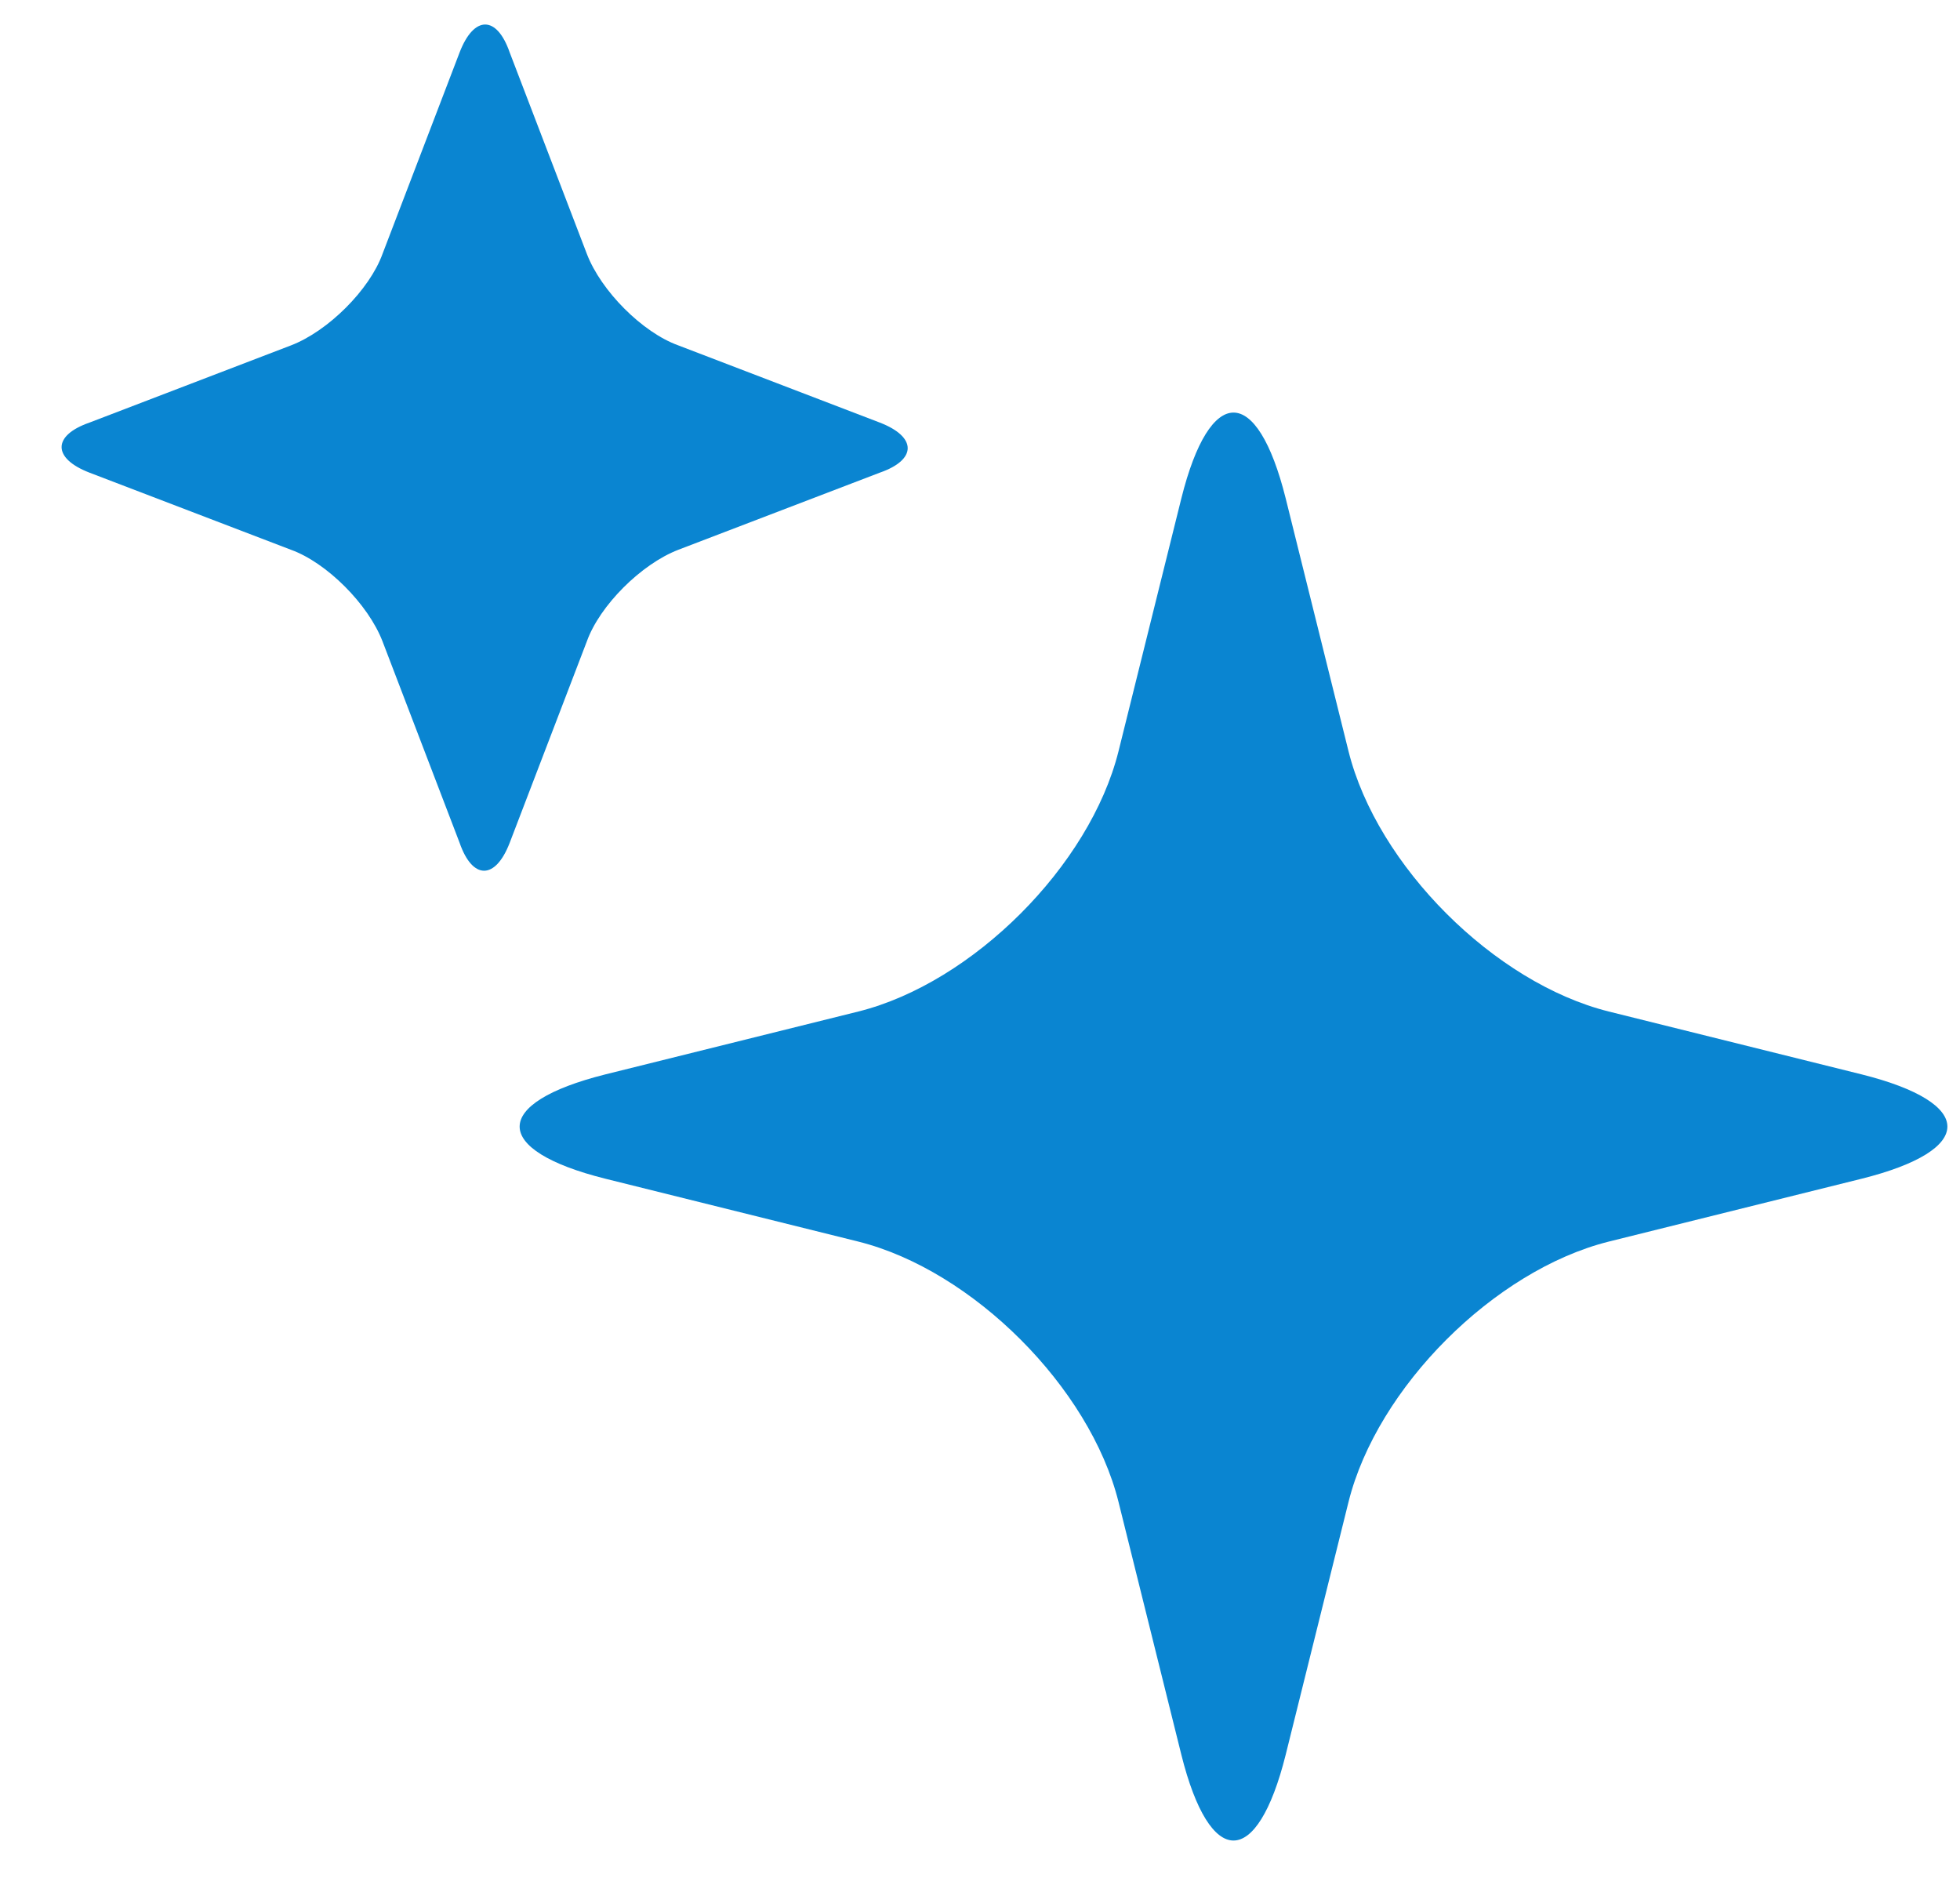
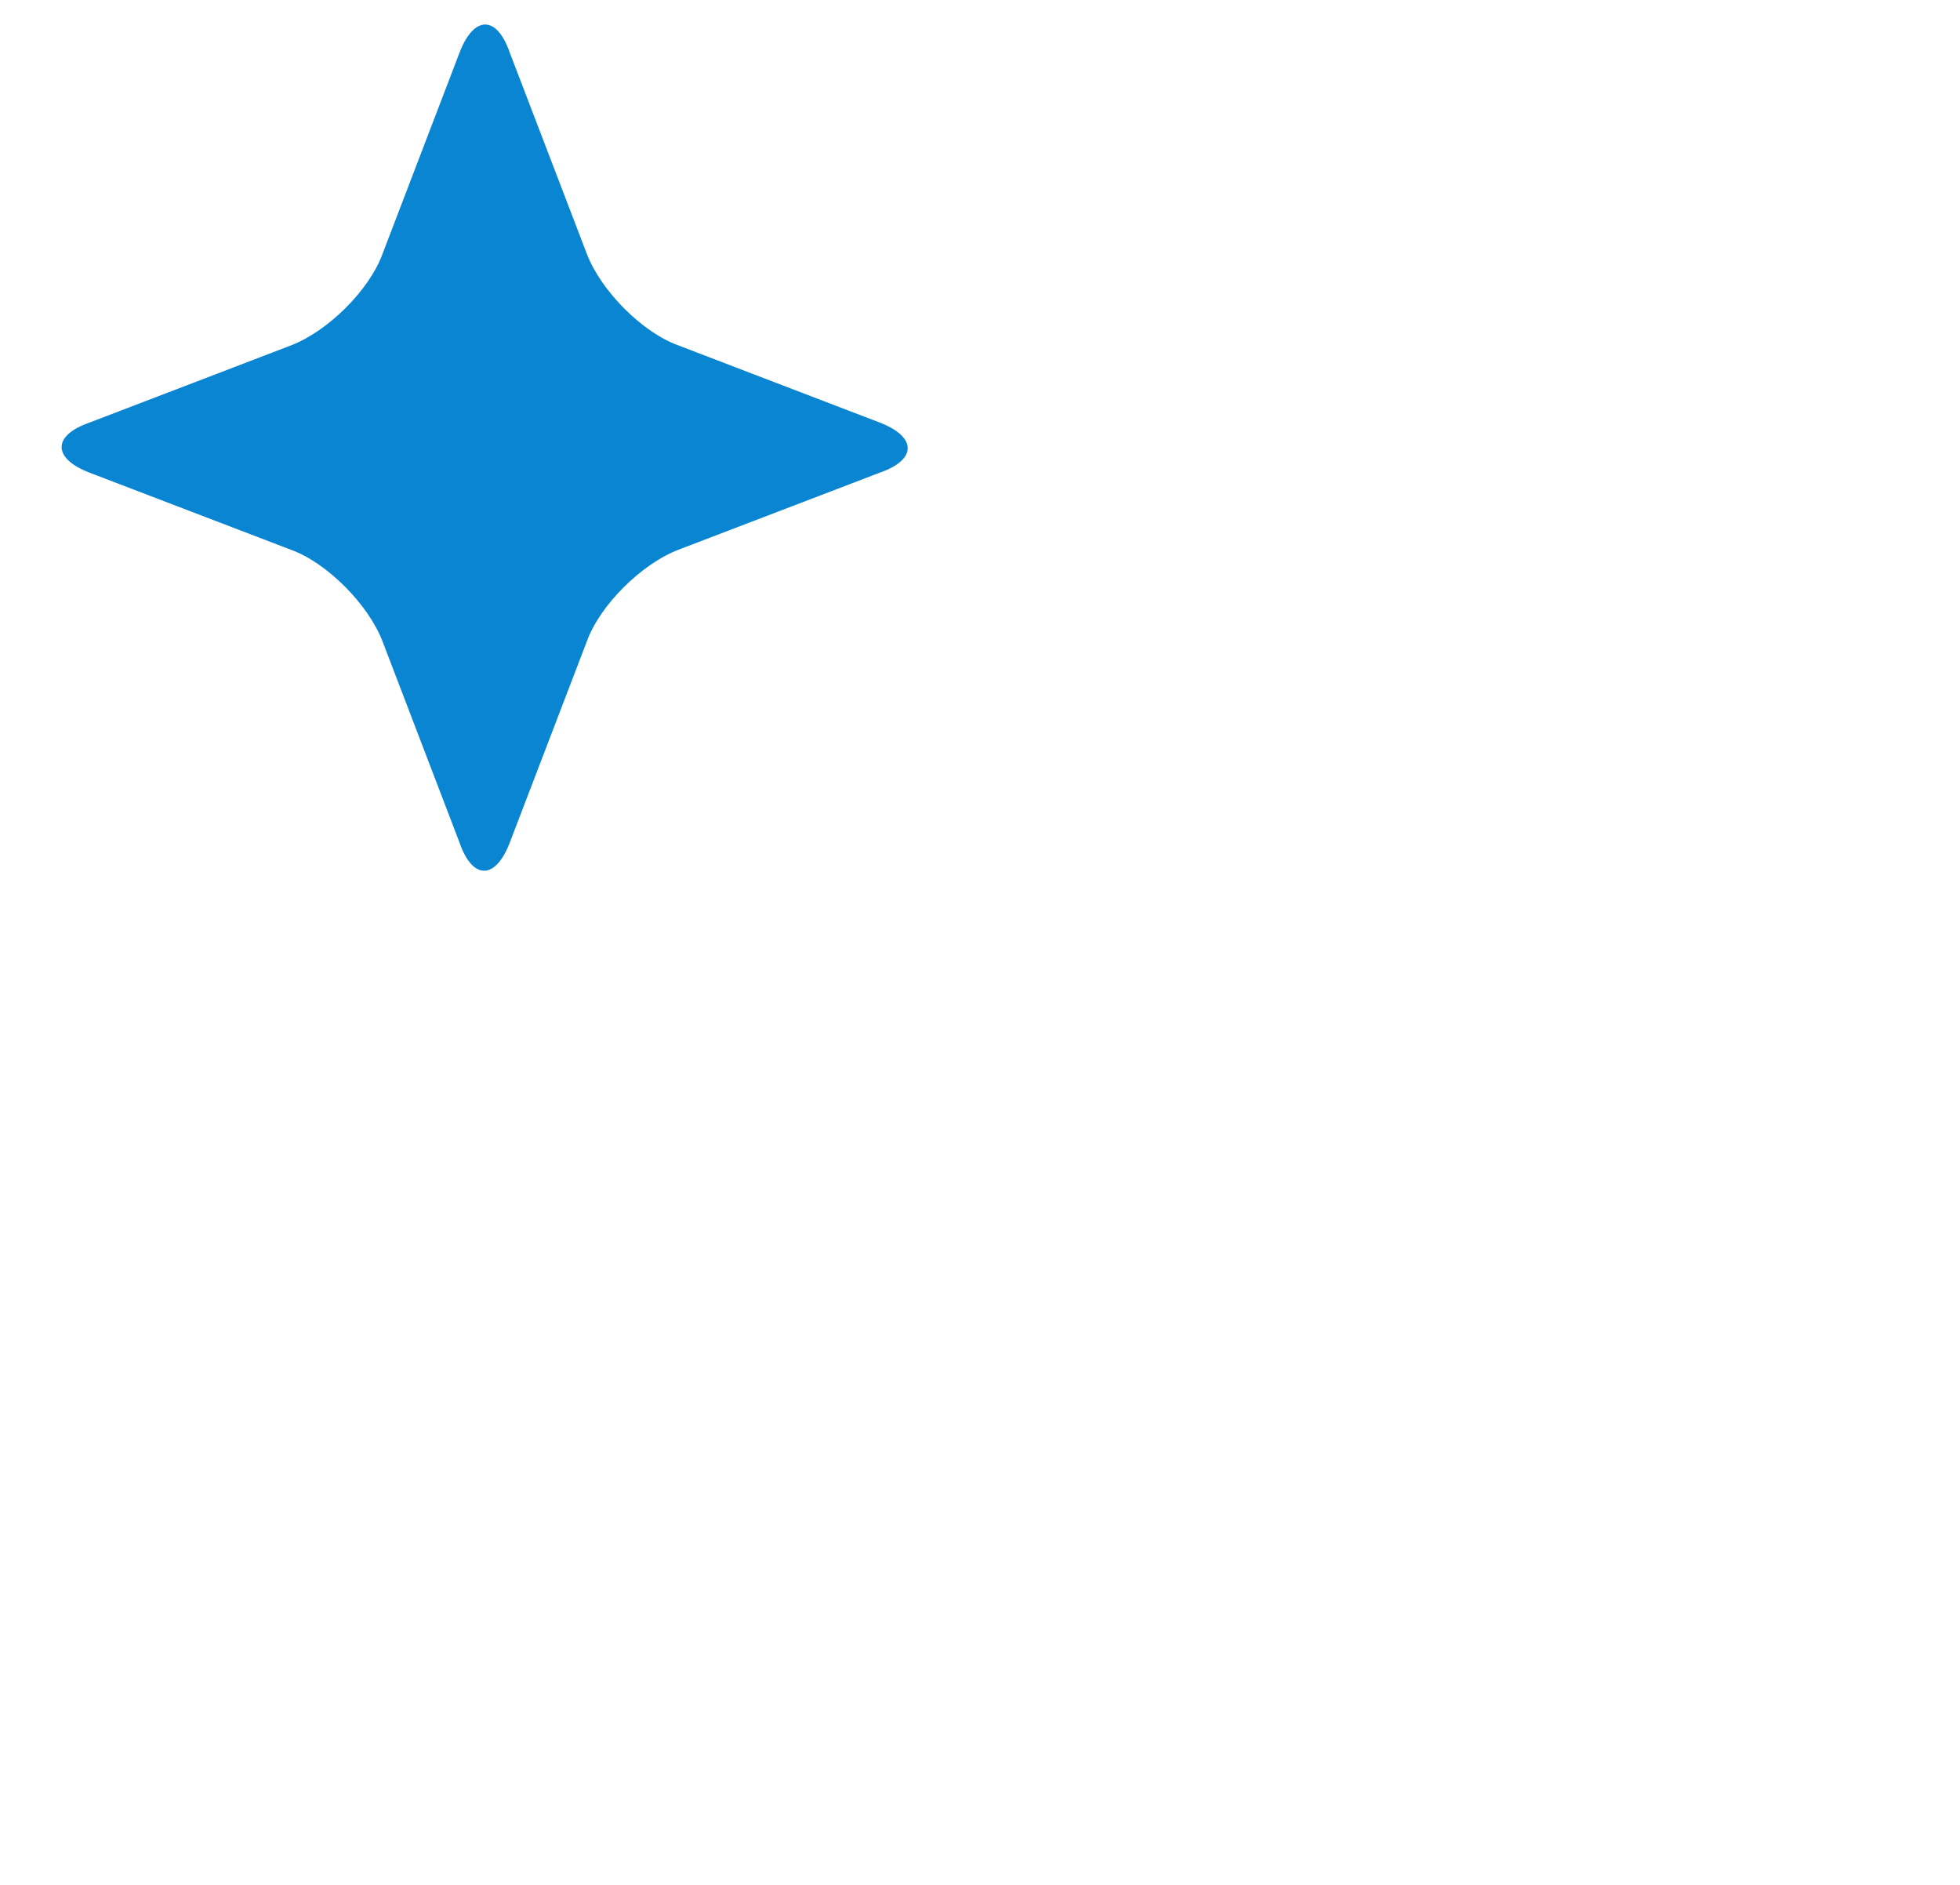
<svg xmlns="http://www.w3.org/2000/svg" width="26" height="25" viewBox="0 0 26 25" fill="none">
  <path d="M11.671 6.269C12.164 6.098 12.164 5.795 11.671 5.605L8.998 4.581C8.524 4.411 7.974 3.861 7.785 3.368L6.761 0.695C6.59 0.202 6.287 0.202 6.097 0.695L5.074 3.368C4.903 3.842 4.353 4.392 3.86 4.581L1.187 5.605C0.694 5.776 0.694 6.079 1.187 6.269L3.86 7.292C4.334 7.463 4.884 8.013 5.074 8.506L6.097 11.179C6.268 11.672 6.571 11.672 6.761 11.179L7.785 8.506C7.955 8.032 8.505 7.482 8.998 7.292L11.671 6.269Z" fill="#0A85D1" />
-   <path d="M24.695 15.634C26.212 15.255 26.212 14.63 24.695 14.25L21.34 13.416C19.823 13.037 18.268 11.482 17.889 9.966L17.055 6.61C16.676 5.093 16.05 5.093 15.671 6.61L14.837 9.966C14.458 11.482 12.903 13.037 11.387 13.416L8.031 14.25C6.514 14.63 6.514 15.255 8.031 15.634L11.387 16.468C12.903 16.848 14.458 18.402 14.837 19.919L15.671 23.274C16.05 24.791 16.676 24.791 17.055 23.274L17.889 19.919C18.268 18.402 19.823 16.848 21.34 16.468L24.695 15.634Z" fill="#0A85D1" />
</svg>